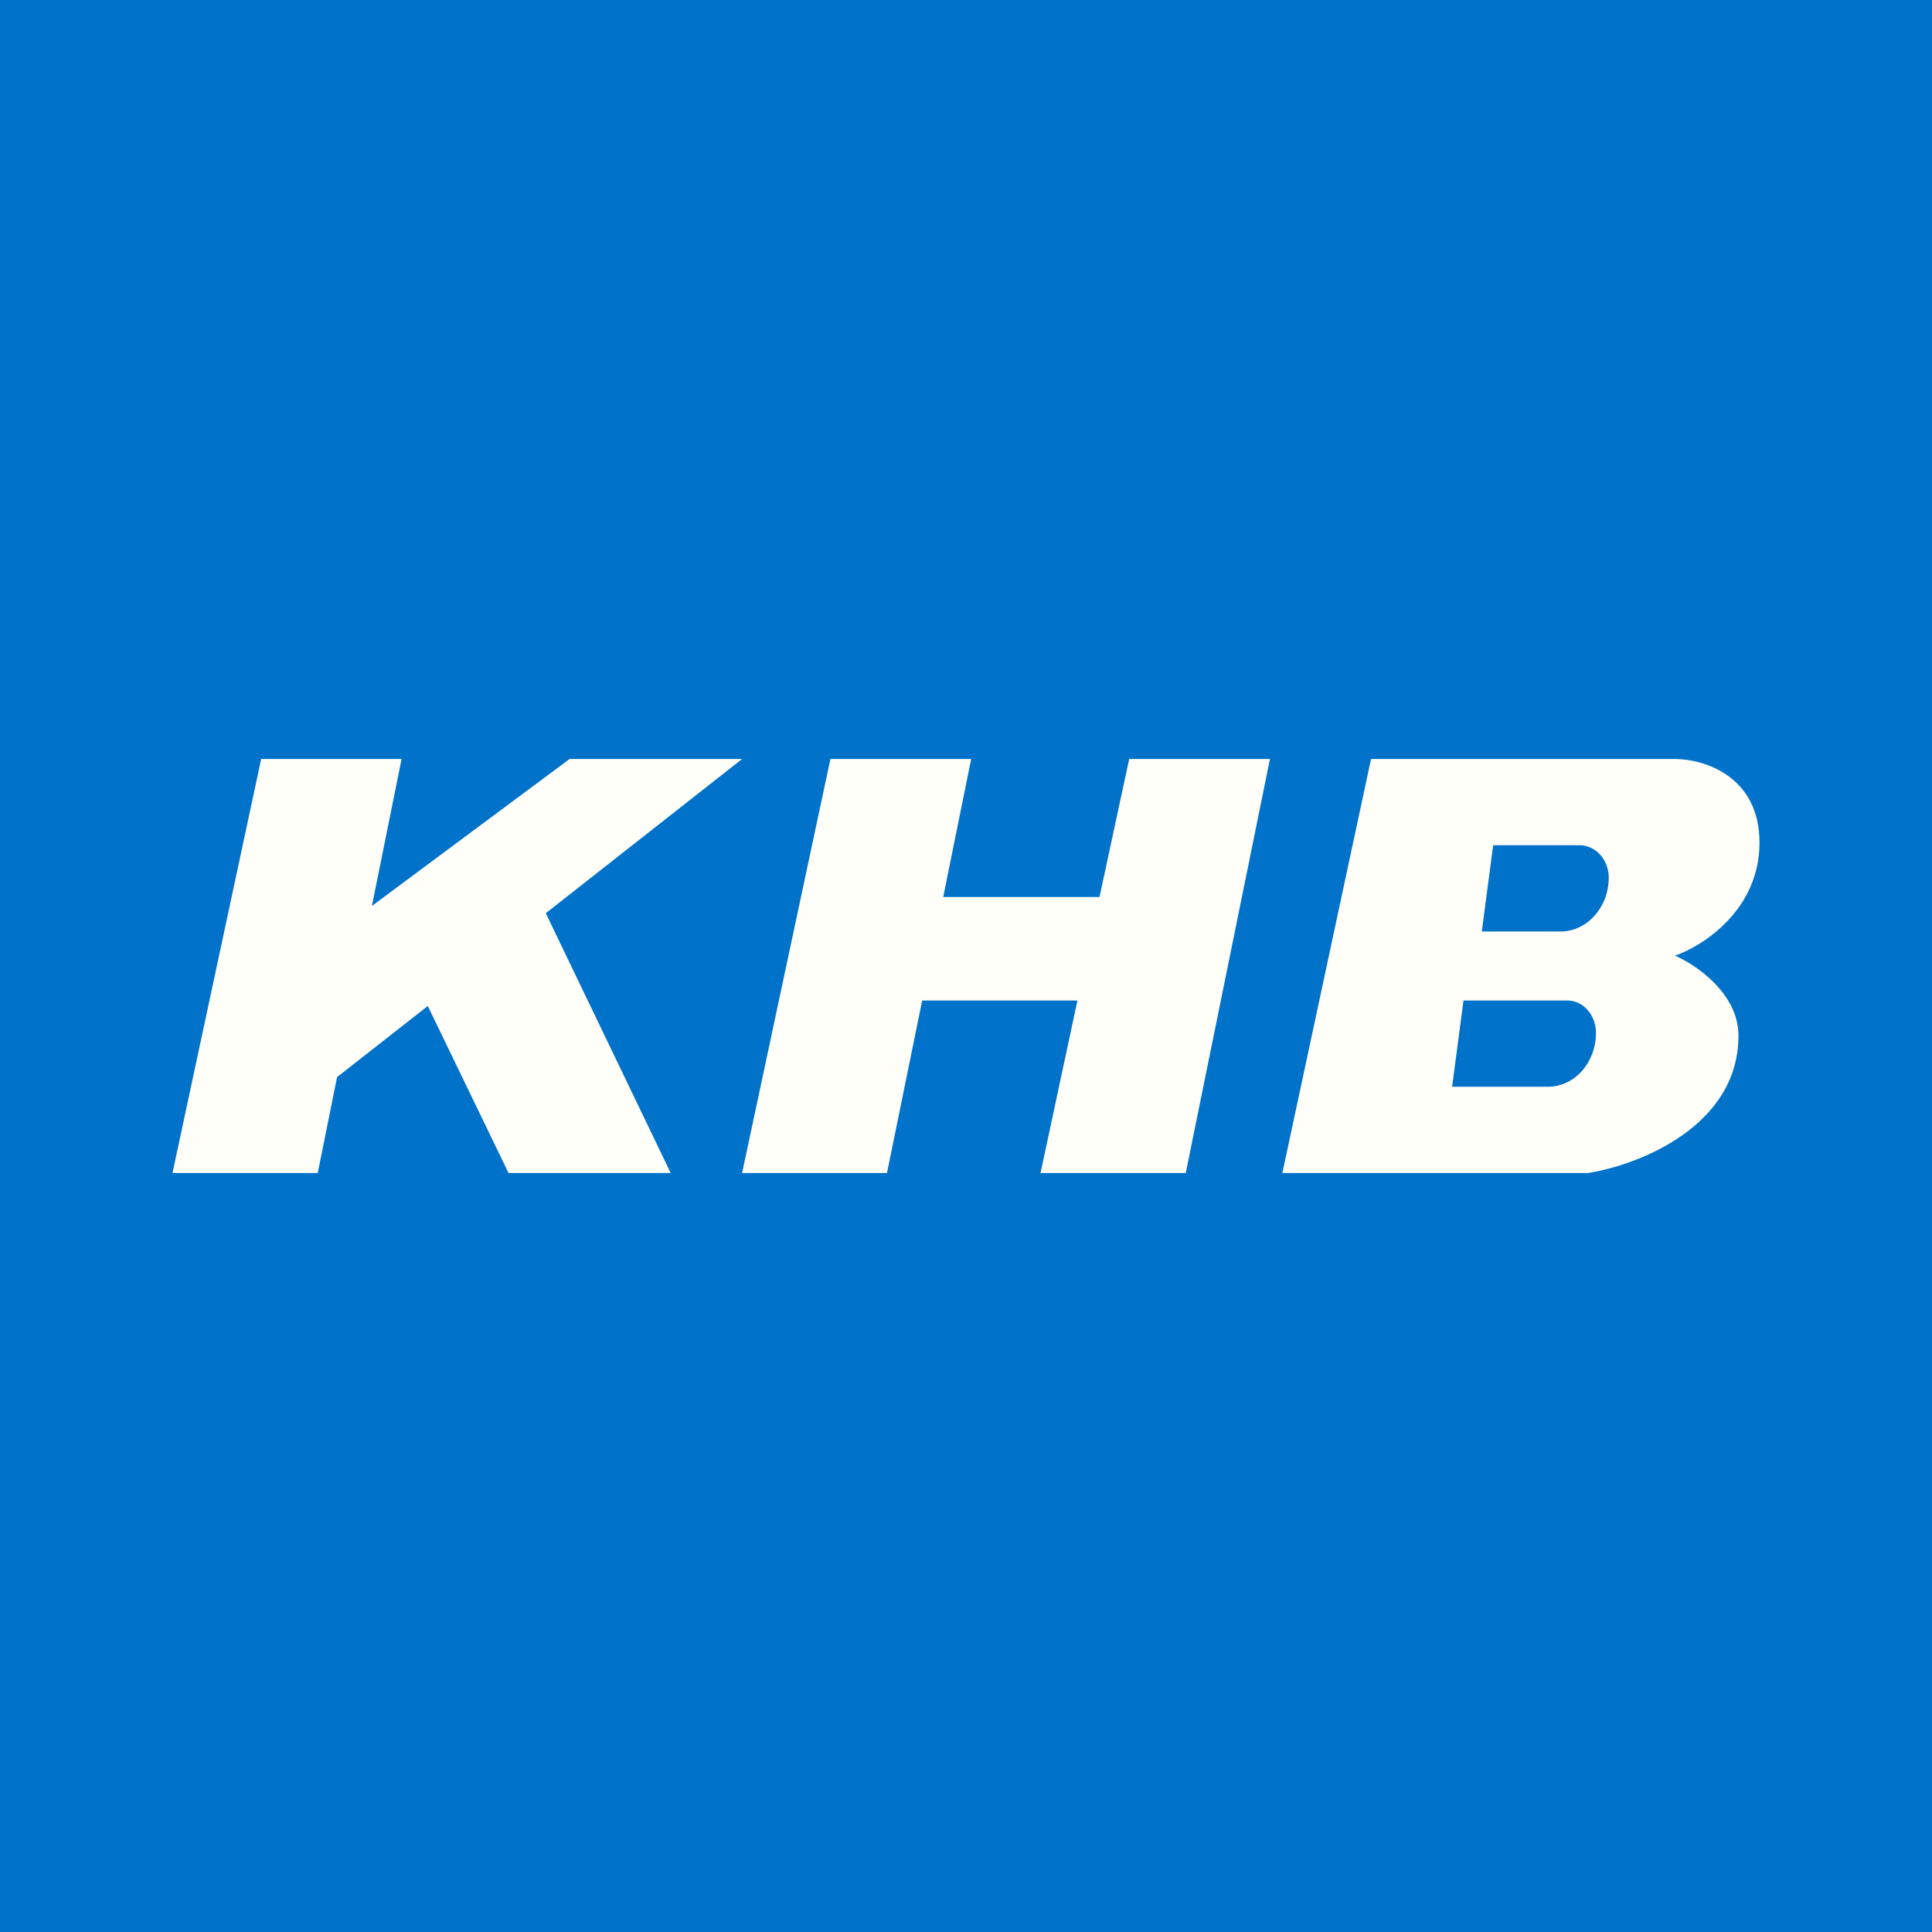
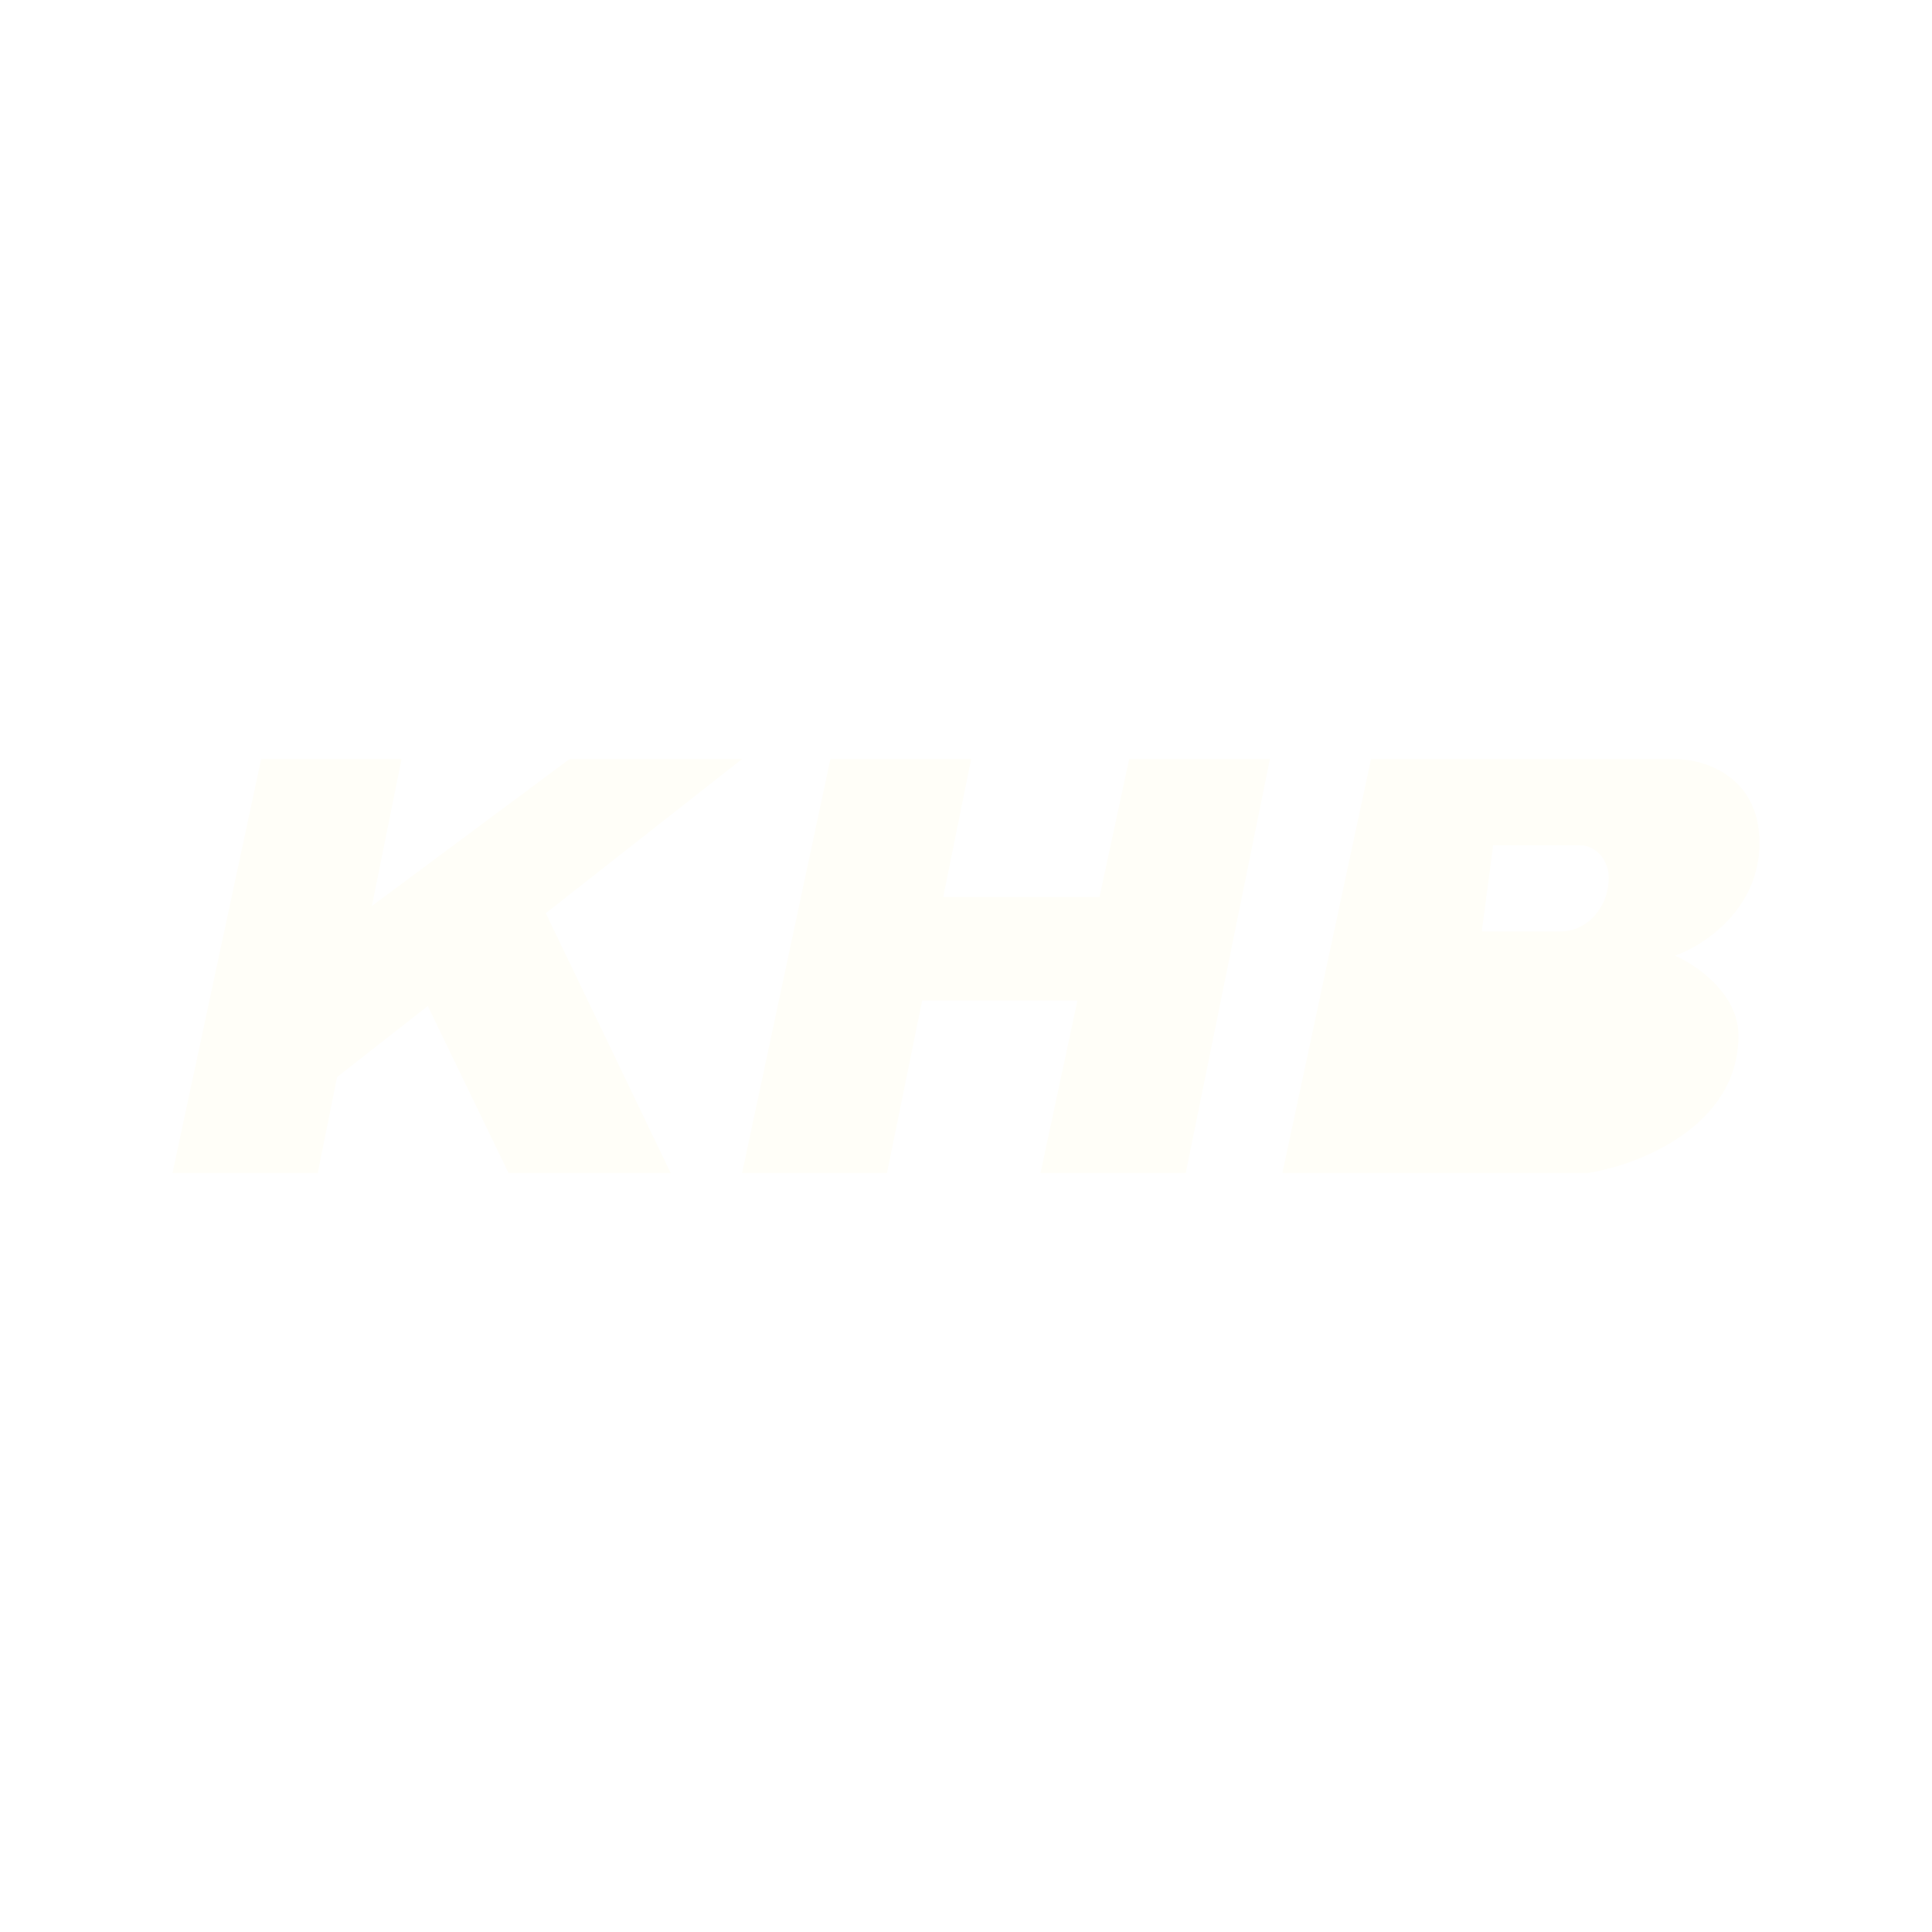
<svg xmlns="http://www.w3.org/2000/svg" width="56" height="56" viewBox="0 0 56 56">
-   <path fill="#0072CA" d="M0 0h56v56H0z" />
-   <path d="M11.64 22H7.57L5 34h4.21l.56-2.78 2.63-2.06L14.74 34h4.7l-3.62-7.53L21.51 22h-5l-5.73 4.26.86-4.26Zm16.51 0h-4.08l-2.56 12h4.2l1.02-5h4.5l-1.07 5h4.21l2.44-12h-4.08l-.86 4h-4.53l.81-4Zm9.02 12 2.57-12h8.81c.82 0 2.45.48 2.45 2.43 0 1.93-1.63 2.99-2.45 3.27.62.27 1.84 1.1 1.84 2.32 0 2.63-2.9 3.75-4.36 3.98h-8.86Zm6.11-9.5-.33 2.5h2.28c.77 0 1.4-.7 1.4-1.56 0-.52-.38-.94-.84-.94h-2.5Zm-.86 4.5-.33 2.5h2.78c.77 0 1.39-.7 1.39-1.56 0-.52-.37-.94-.83-.94h-3.01Z" fill="#FFFEF8" />
+   <path d="M11.64 22H7.57L5 34h4.21l.56-2.78 2.63-2.06L14.74 34h4.7l-3.62-7.53L21.51 22h-5l-5.73 4.26.86-4.26Zm16.51 0h-4.08l-2.56 12h4.2l1.02-5h4.5l-1.07 5h4.21l2.44-12h-4.08l-.86 4h-4.53l.81-4Zm9.02 12 2.57-12h8.81c.82 0 2.45.48 2.45 2.43 0 1.93-1.63 2.99-2.45 3.27.62.27 1.84 1.1 1.84 2.32 0 2.63-2.9 3.75-4.36 3.98h-8.86Zm6.11-9.5-.33 2.5h2.28c.77 0 1.4-.7 1.4-1.56 0-.52-.38-.94-.84-.94h-2.5Zm-.86 4.5-.33 2.5h2.78h-3.01Z" fill="#FFFEF8" />
</svg>